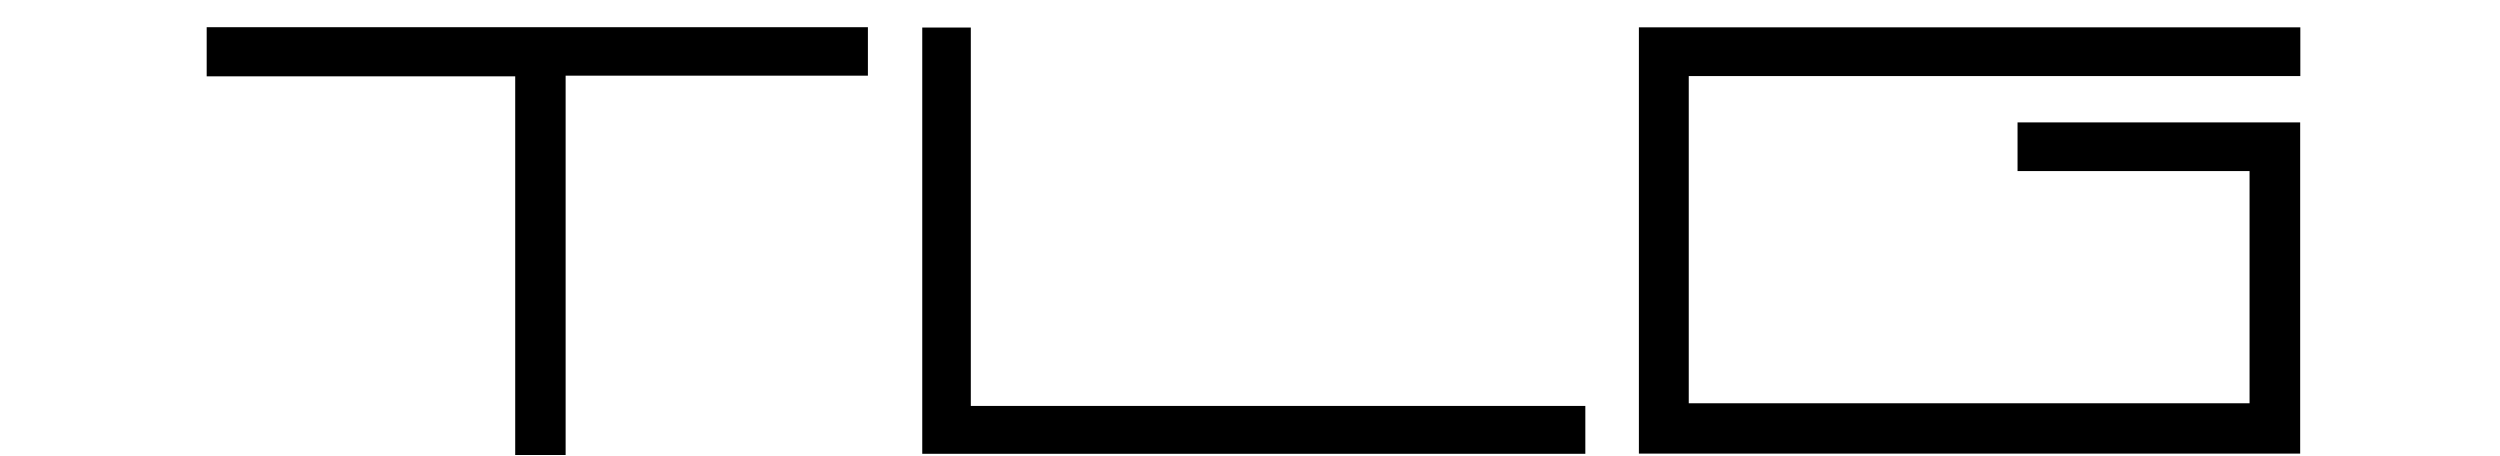
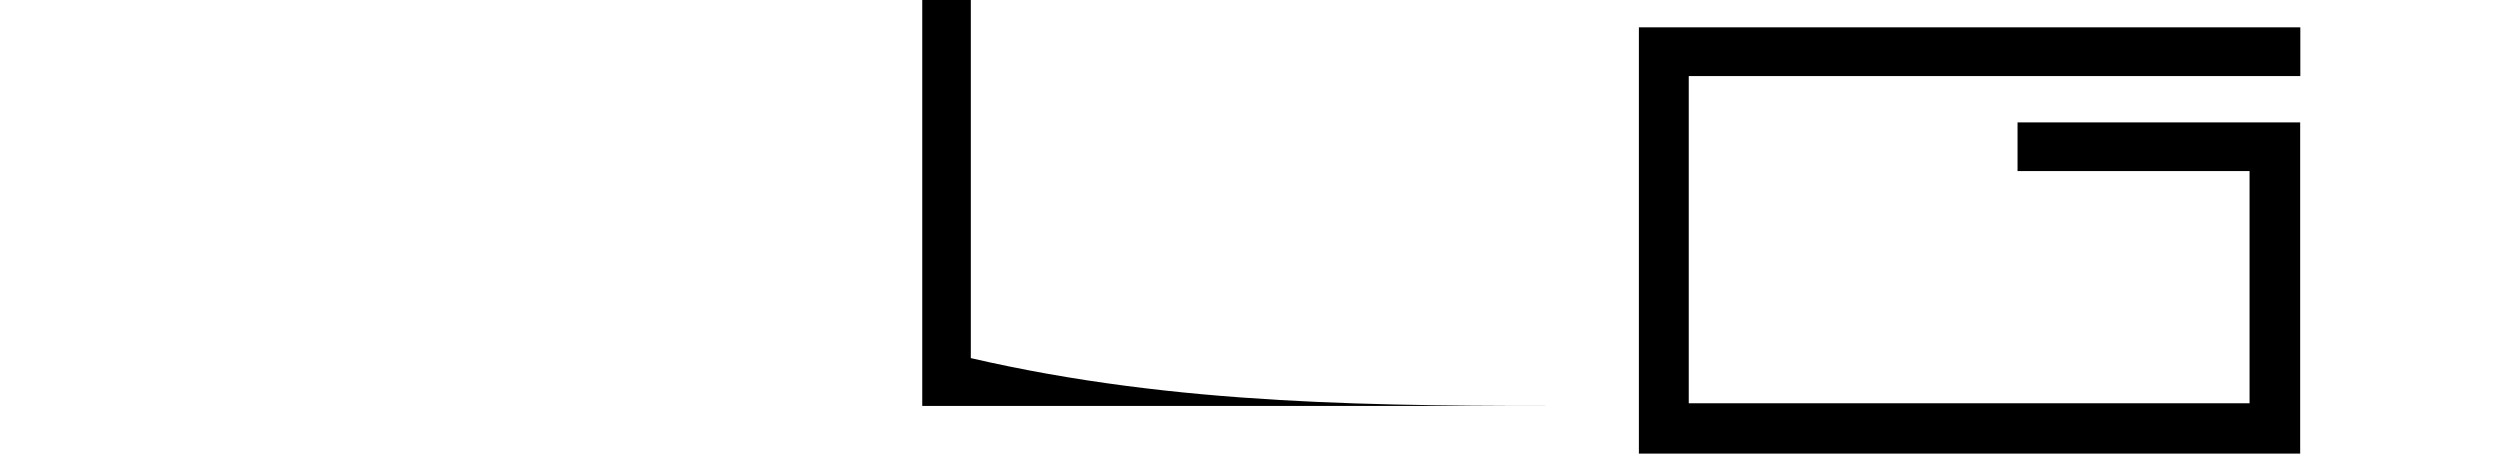
<svg xmlns="http://www.w3.org/2000/svg" version="1.1" id="Layer_1" x="0px" y="0px" width="80px" height="14.6px" viewBox="0 0 343.957 71.991" enable-background="new 0 0 343.957 71.991" xml:space="preserve">
  <g>
    <path fill-rule="evenodd" clip-rule="evenodd" d="M329.697,63.633c0-12.278,0-24.203,0-36.643c-12.323,0-24.396,0-36.609,0   c0-2.796,0-5.075,0-7.672c14.851,0,29.573,0,44.596,0c0,17.32,0,34.583,0,52.259c-34.563,0-69.267,0-104.343,0   c0-22.191,0-44.567,0-67.261c34.688,0,69.402,0,104.368,0c0,2.424,0,4.808,0,7.688c-32.146,0-64.206,0-96.5,0   c0,17.415,0,34.341,0,51.628C270.595,63.633,299.968,63.633,329.697,63.633z" />
-     <path fill-rule="evenodd" clip-rule="evenodd" d="M224.89,64.054c0,2.848,0,5.004,0,7.549c-34.763,0-69.448,0-104.627,0   c0-22.169,0-44.542,0-67.258c2.057,0,4.619,0,7.663,0c0,19.566,0,39.294,0,59.709C160.527,64.054,192.673,64.054,224.89,64.054z" />
-     <path fill-rule="evenodd" clip-rule="evenodd" d="M56.037,12.04c-16.751,0-32.541,0-48.682,0c0-2.658,0-5.053,0-7.749   c34.595,0,69.299,0,104.333,0c0,2.322,0,4.719,0,7.647c-15.754,0-31.474,0-47.695,0c0,20.231,0,39.948,0,59.855   c-2.788,0-5.064,0-7.956,0C56.037,52.069,56.037,32.366,56.037,12.04z" />
+     <path fill-rule="evenodd" clip-rule="evenodd" d="M224.89,64.054c-34.763,0-69.448,0-104.627,0   c0-22.169,0-44.542,0-67.258c2.057,0,4.619,0,7.663,0c0,19.566,0,39.294,0,59.709C160.527,64.054,192.673,64.054,224.89,64.054z" />
  </g>
</svg>